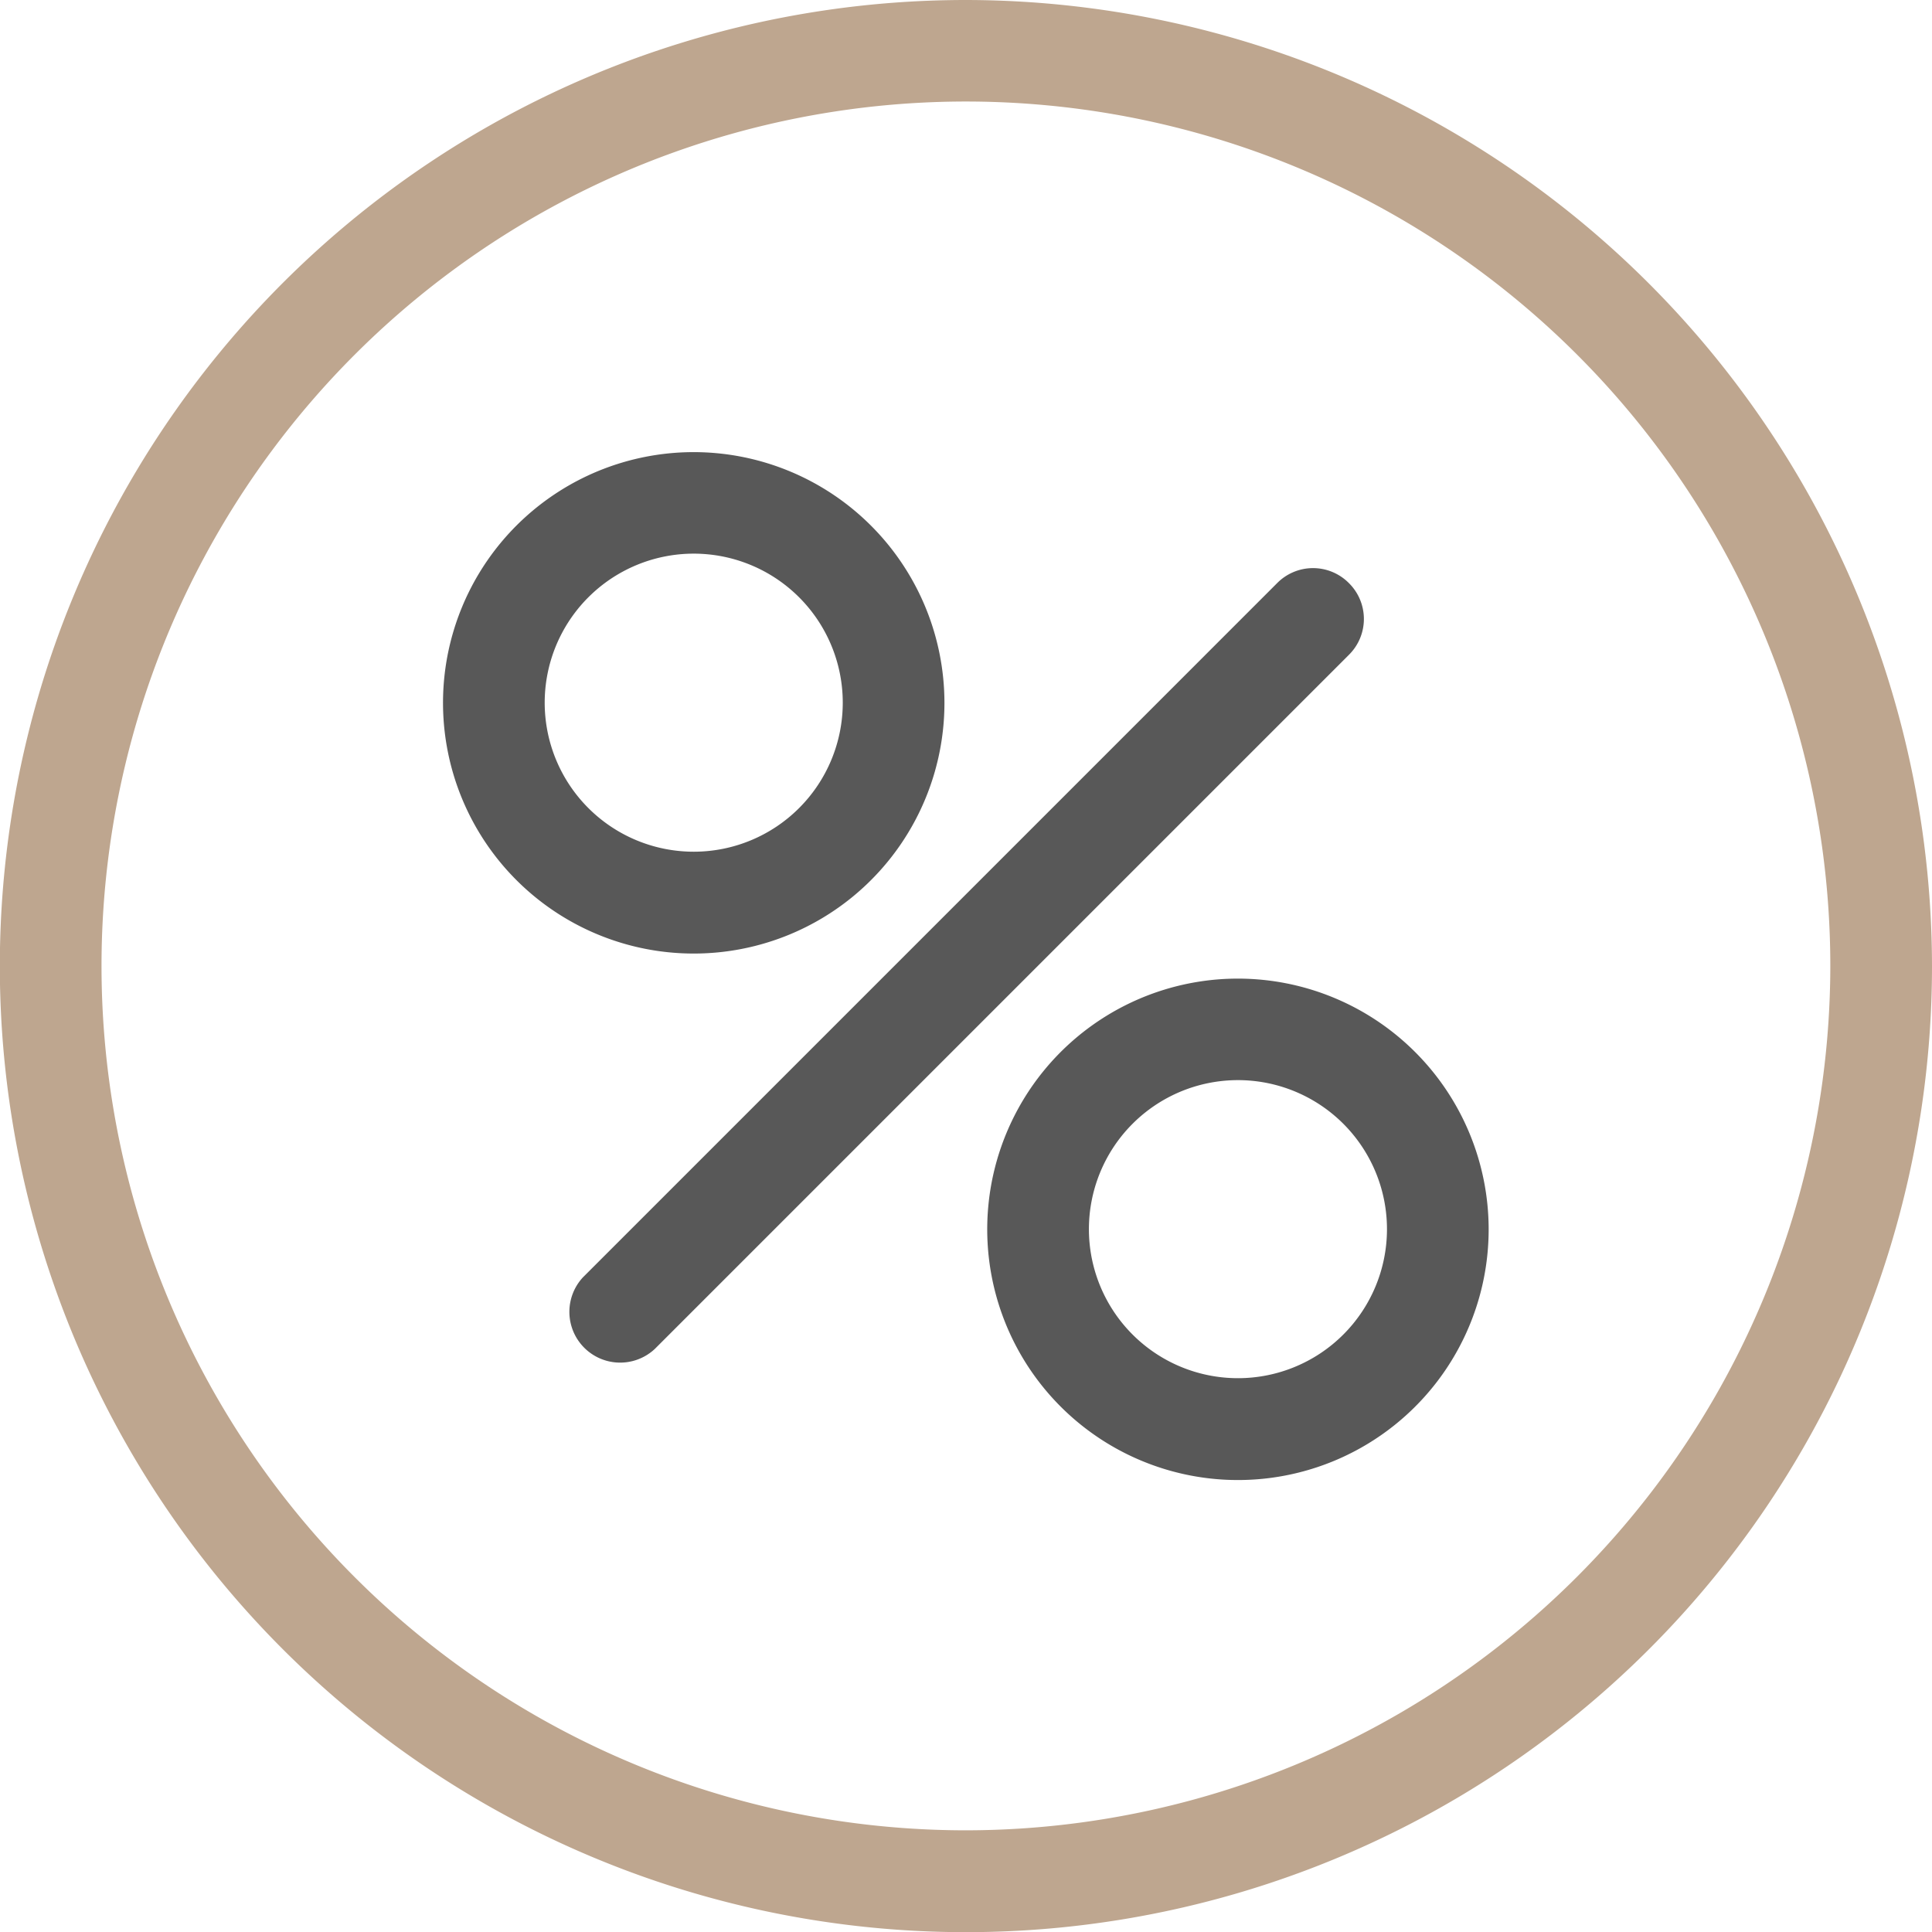
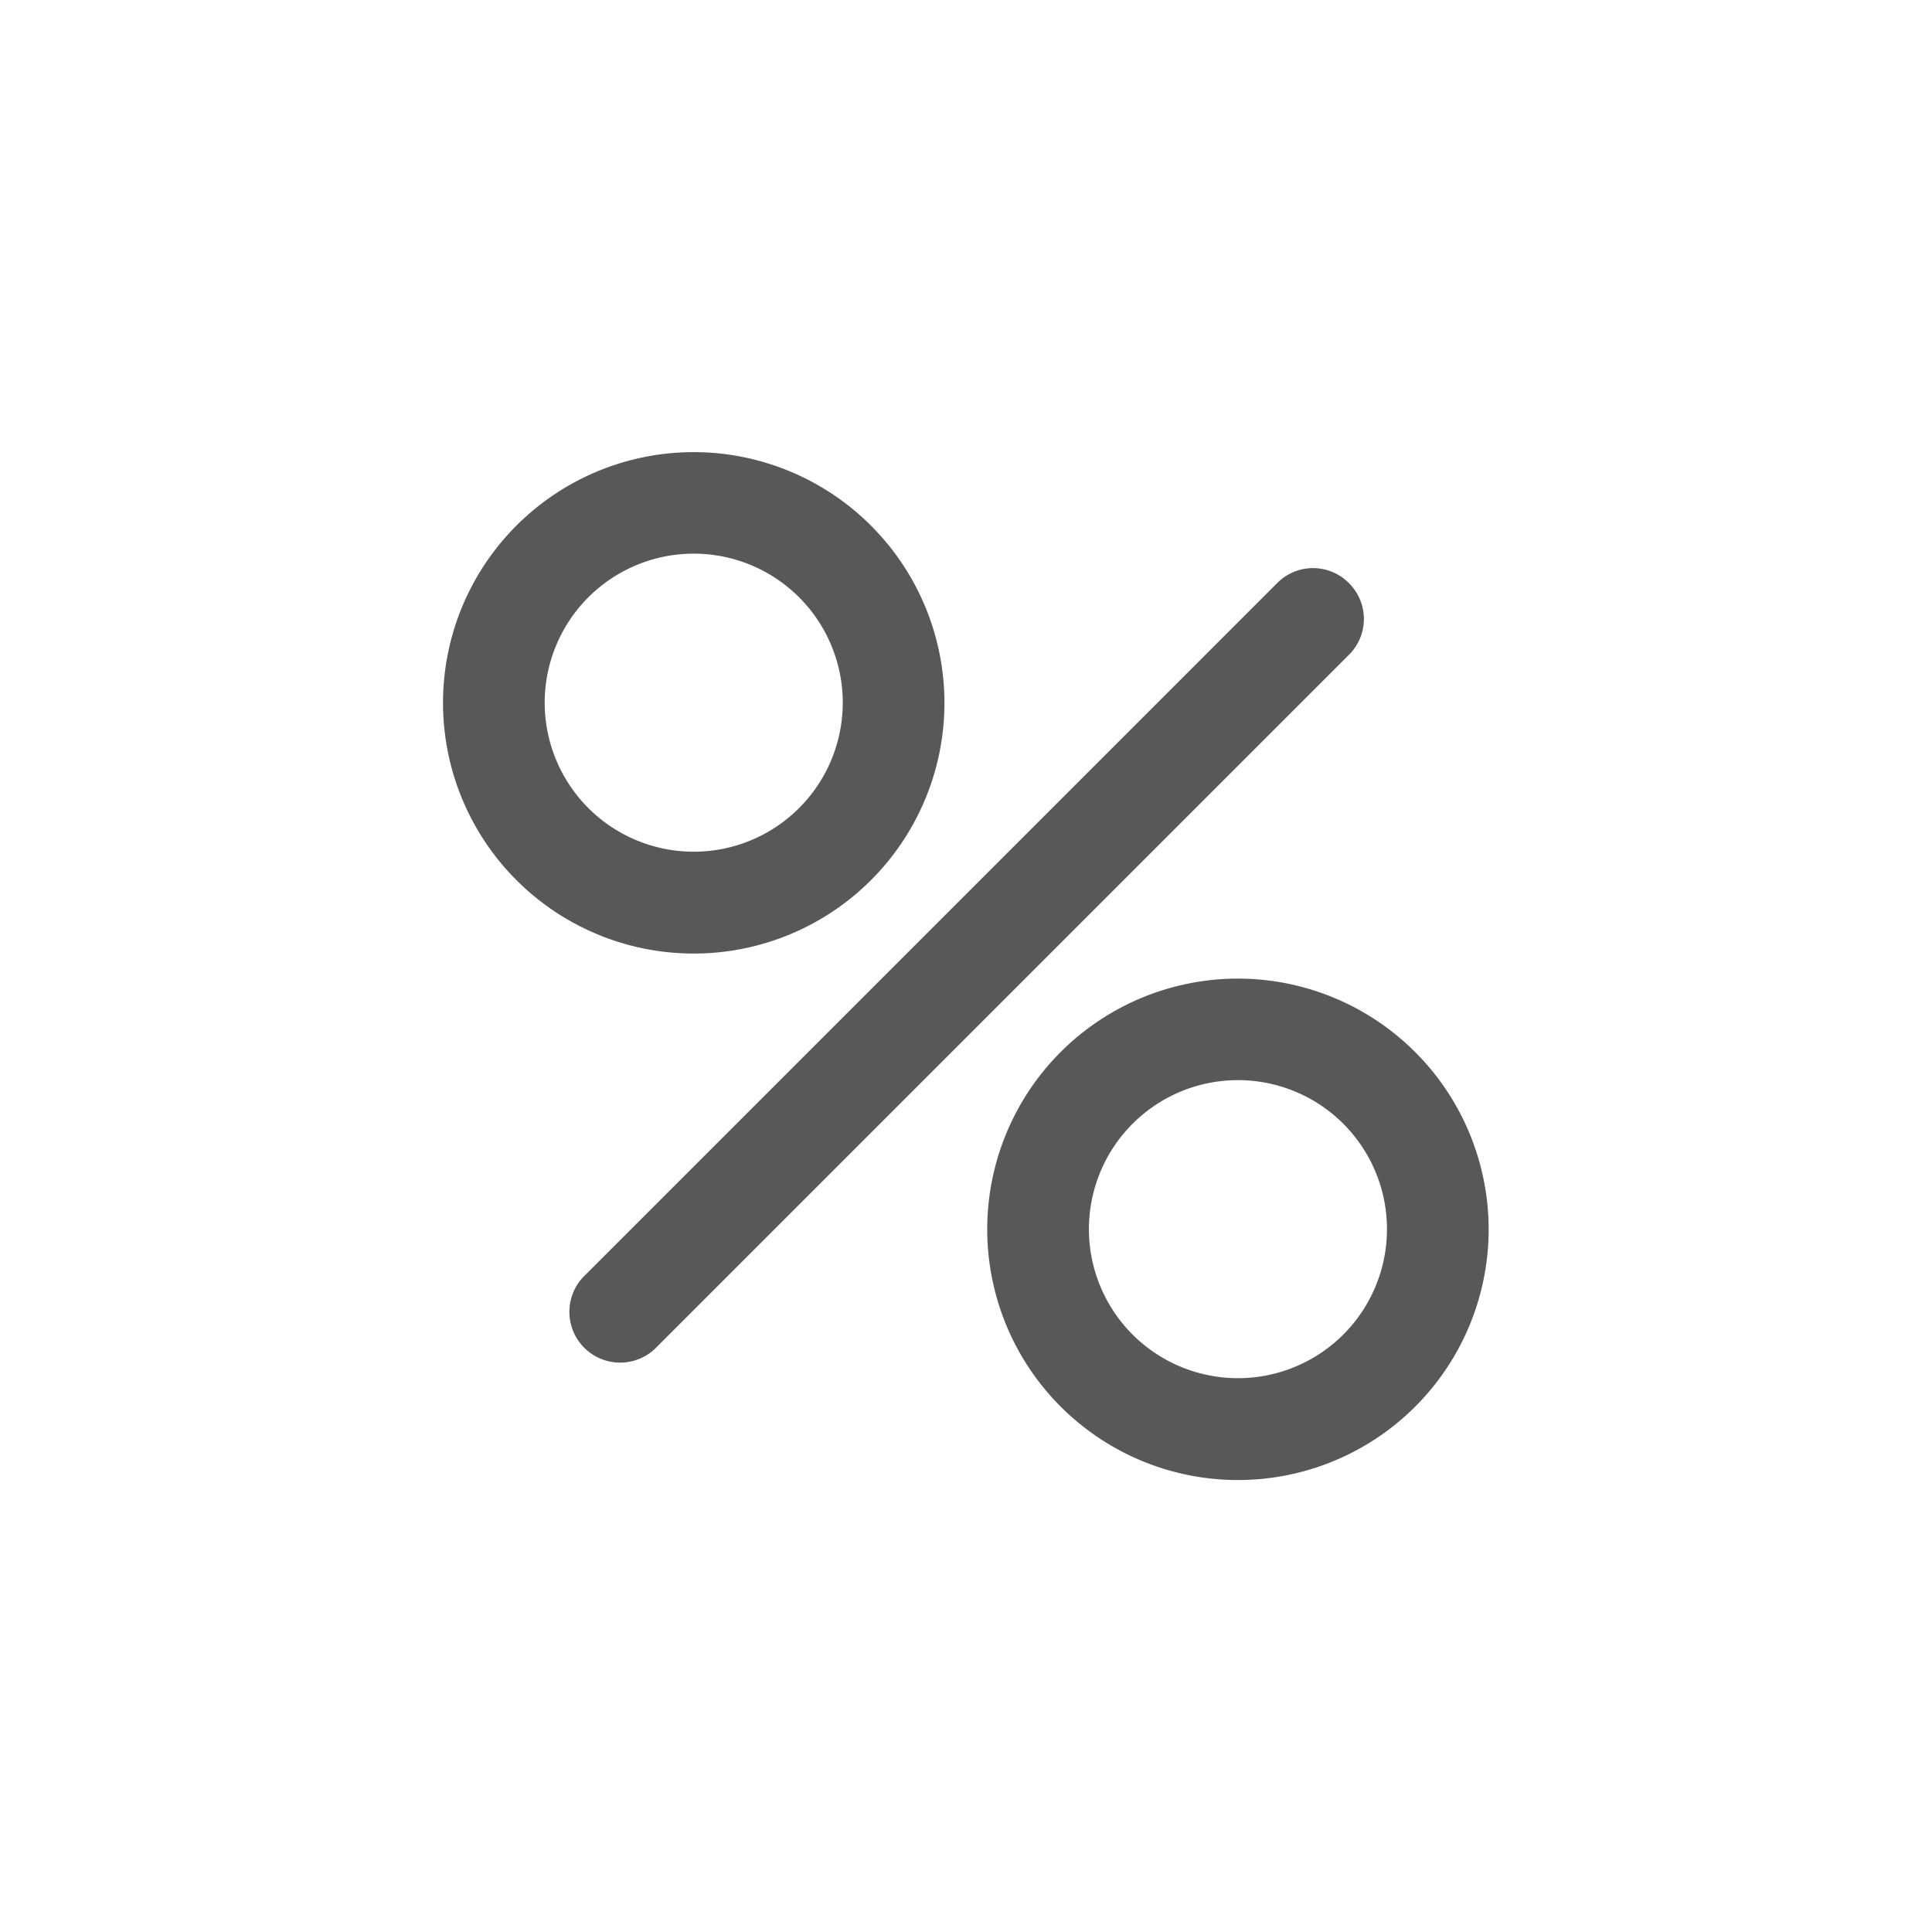
<svg xmlns="http://www.w3.org/2000/svg" version="1.1" viewBox="0 0 118.75 118.75">
  <defs>
    <style>.cls-1 {
            fill: #bea68f;
            }

            .cls-2 {
            fill: #585858;
            }</style>
  </defs>
-   <path class="cls-1" d="M59.37,0a59.38,59.38,0,1,0,59.38,59.38A59.45,59.45,0,0,0,59.37,0Zm0,112.5A53.13,53.13,0,1,1,112.5,59.38,53.18,53.18,0,0,1,59.37,112.5Z" />
  <path class="cls-2" d="M76.1,60.15A15.41,15.41,0,1,0,91.5,75.56,15.42,15.42,0,0,0,76.1,60.15Zm0,24.56a9.16,9.16,0,1,1,9.15-9.15A9.16,9.16,0,0,1,76.1,84.71Z" />
  <path class="cls-2" d="M42.65,27.79a15.41,15.41,0,1,0,15.4,15.4A15.42,15.42,0,0,0,42.65,27.79Zm0,24.56a9.16,9.16,0,1,1,9.15-9.16A9.16,9.16,0,0,1,42.65,52.35Z" />
  <path class="cls-2" d="M82.91,35.84a3.1,3.1,0,0,0-4.41,0L35.84,78.5a3.12,3.12,0,0,0,4.41,4.41L82.91,40.25A3.1,3.1,0,0,0,82.91,35.84Z" />
</svg>